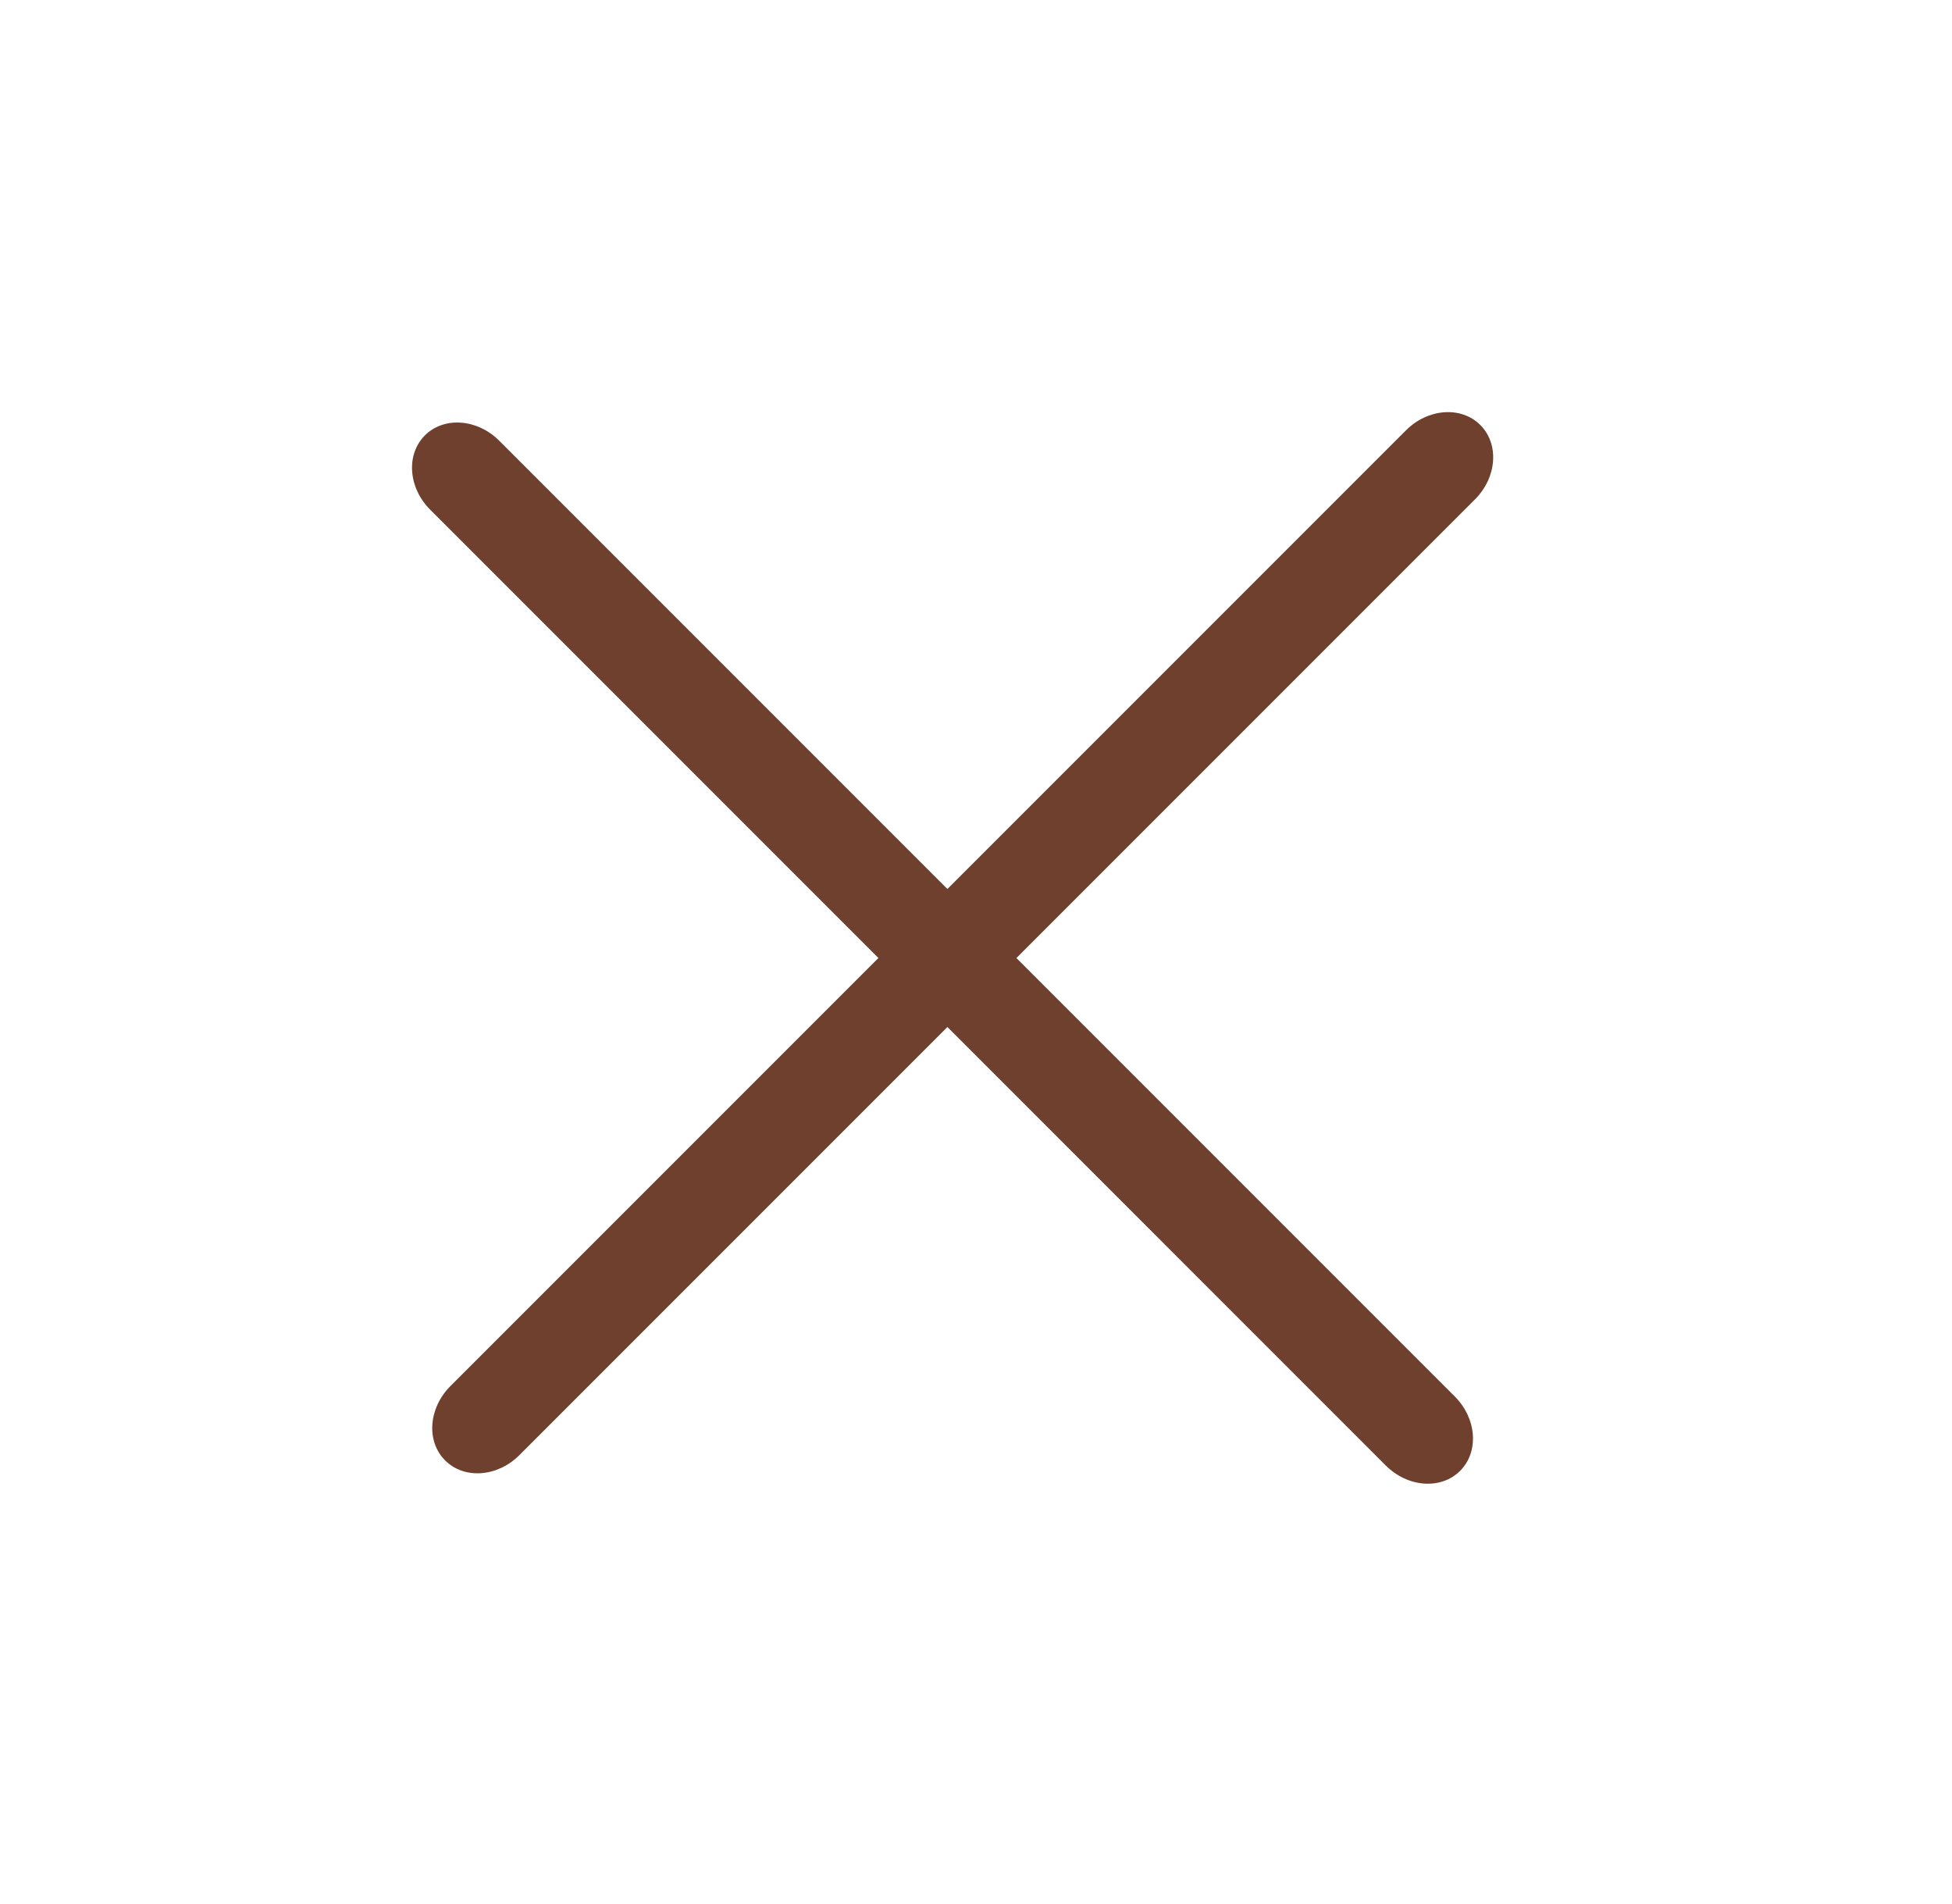
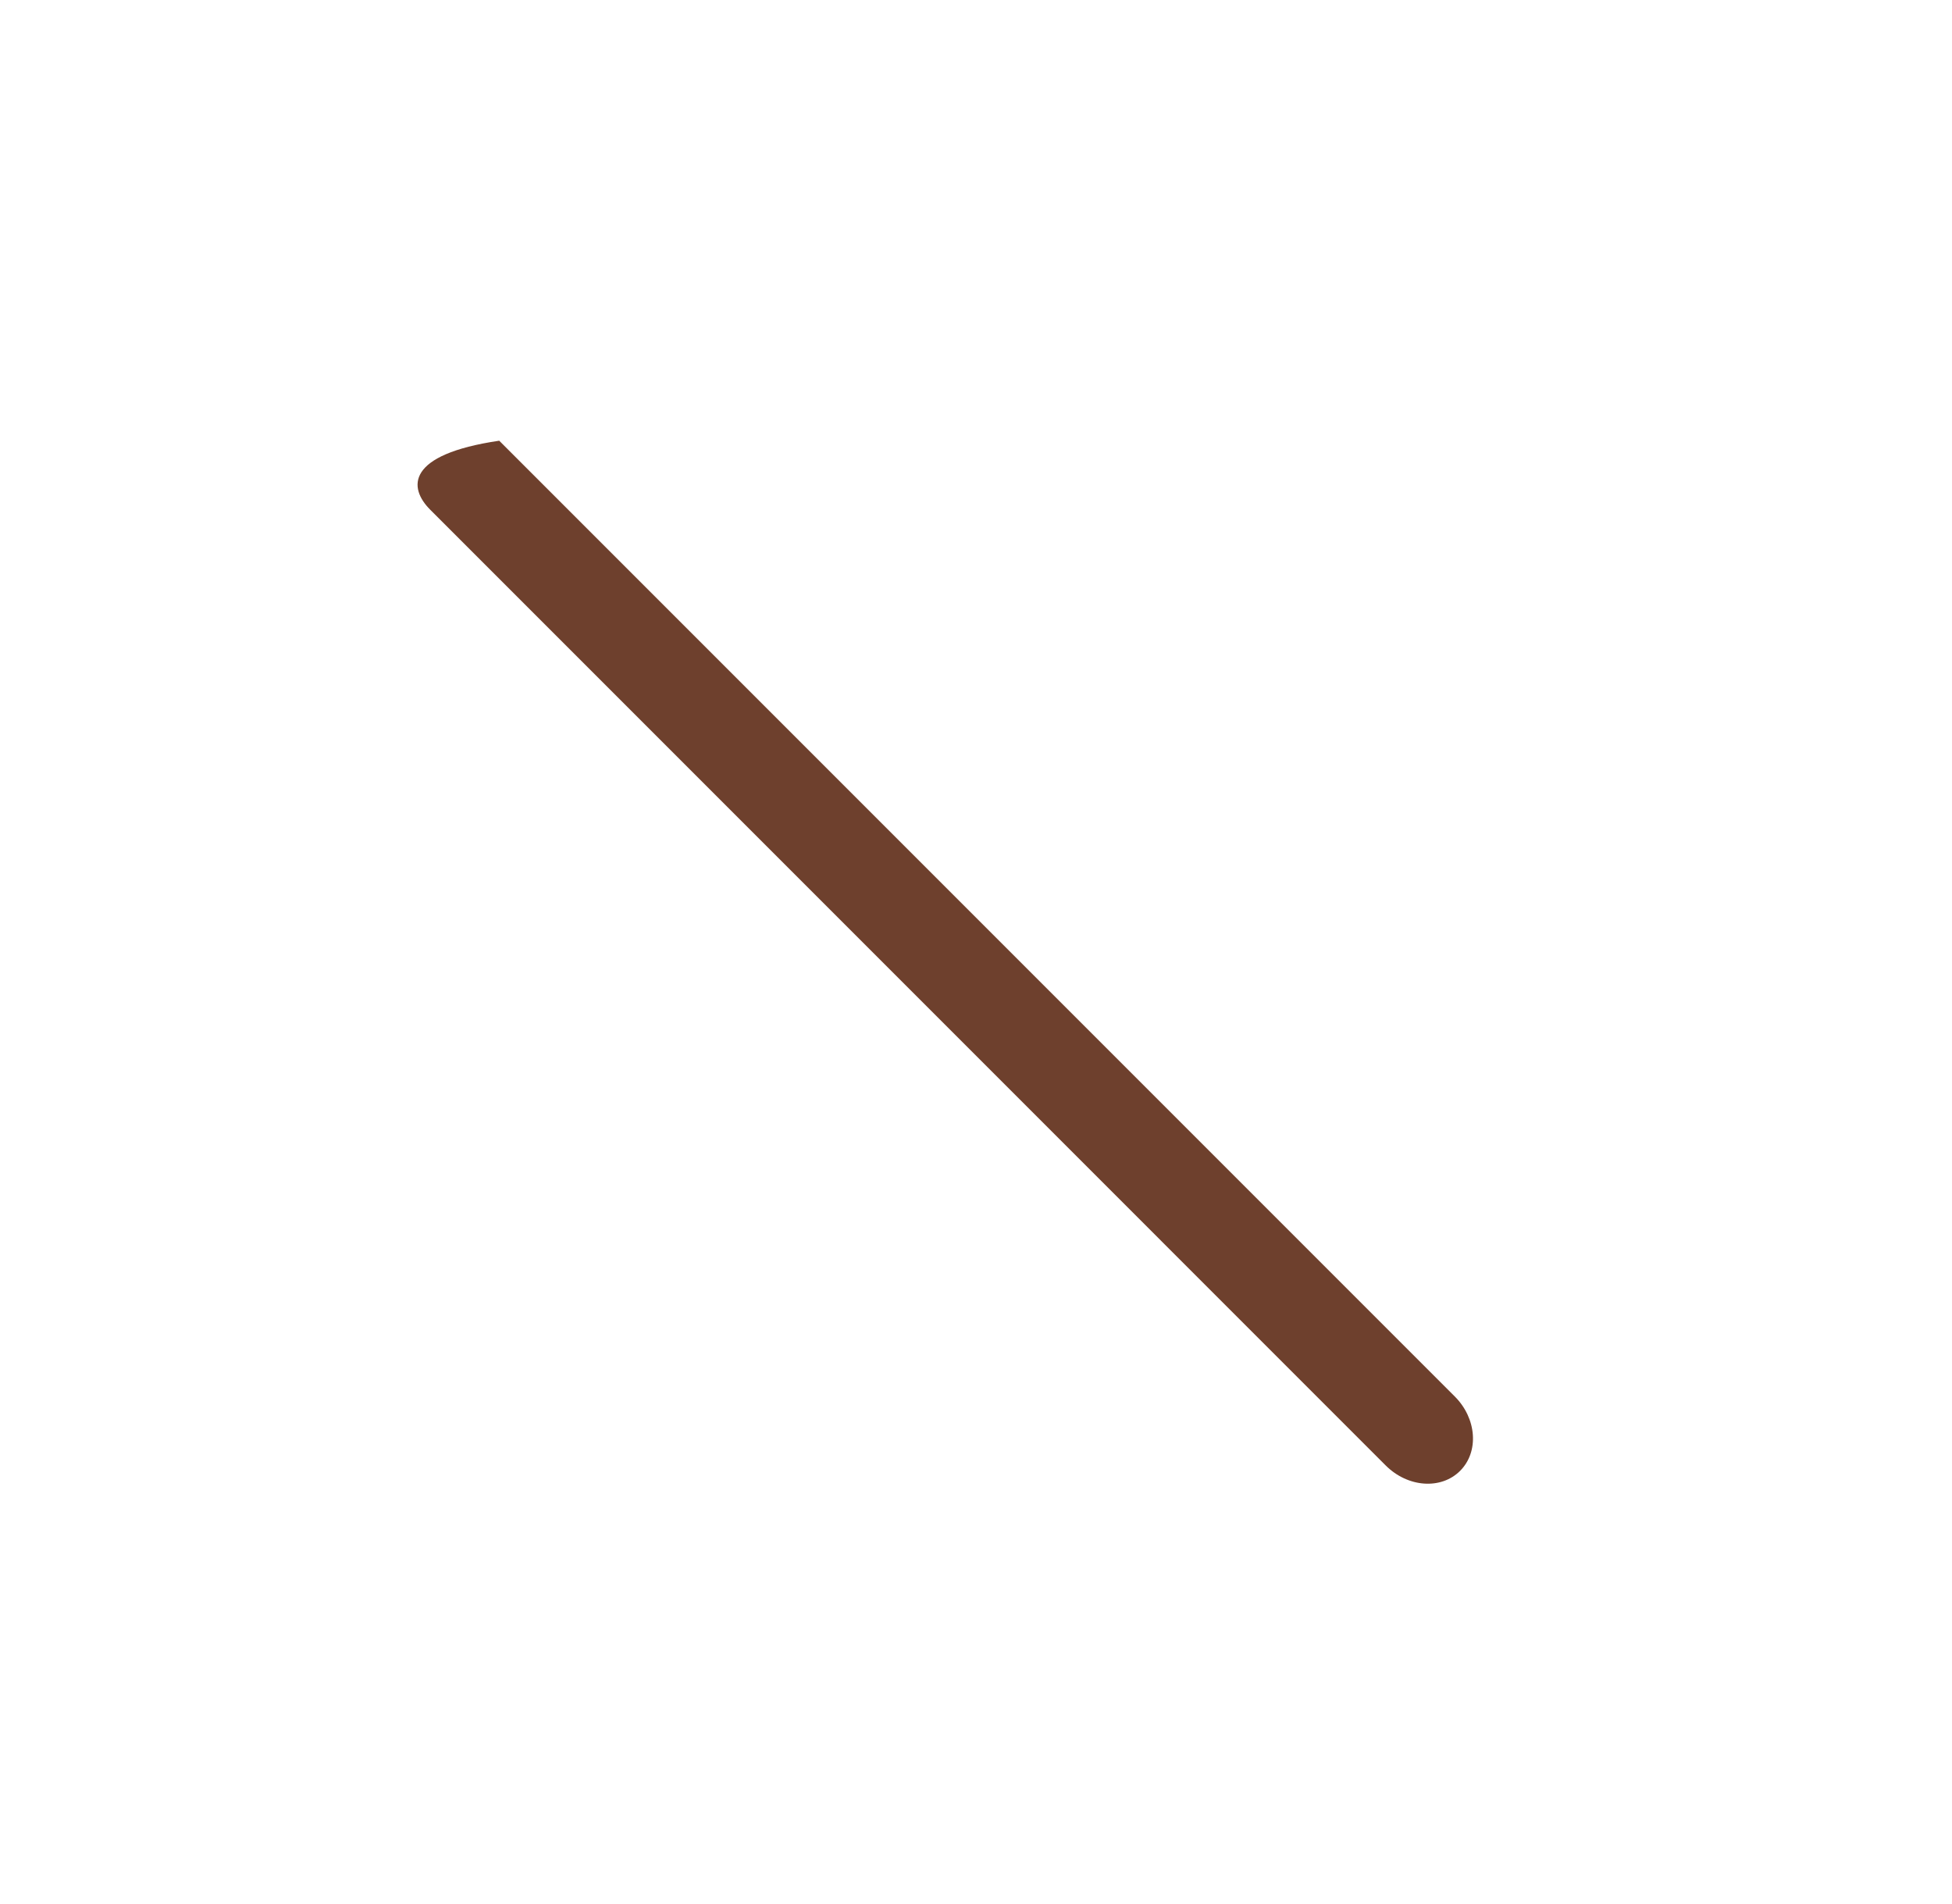
<svg xmlns="http://www.w3.org/2000/svg" width="40" height="39" viewBox="0 0 40 39" fill="none">
-   <path d="M29.811 28.61L10.23 9.029C9.779 8.578 9.097 8.53 8.707 8.92C8.316 9.311 8.365 9.993 8.816 10.443L28.397 30.025C28.848 30.475 29.53 30.524 29.92 30.134C30.311 29.743 30.262 29.061 29.811 28.61Z" fill="#6E402D" />
-   <path d="M28.811 8.816L9.23 28.397C8.779 28.848 8.731 29.53 9.121 29.92C9.512 30.311 10.194 30.262 10.644 29.811L30.226 10.23C30.676 9.779 30.725 9.098 30.334 8.707C29.944 8.317 29.262 8.365 28.811 8.816Z" fill="#6E402D" />
+   <path d="M29.811 28.61L10.23 9.029C8.316 9.311 8.365 9.993 8.816 10.443L28.397 30.025C28.848 30.475 29.53 30.524 29.92 30.134C30.311 29.743 30.262 29.061 29.811 28.61Z" fill="#6E402D" />
</svg>